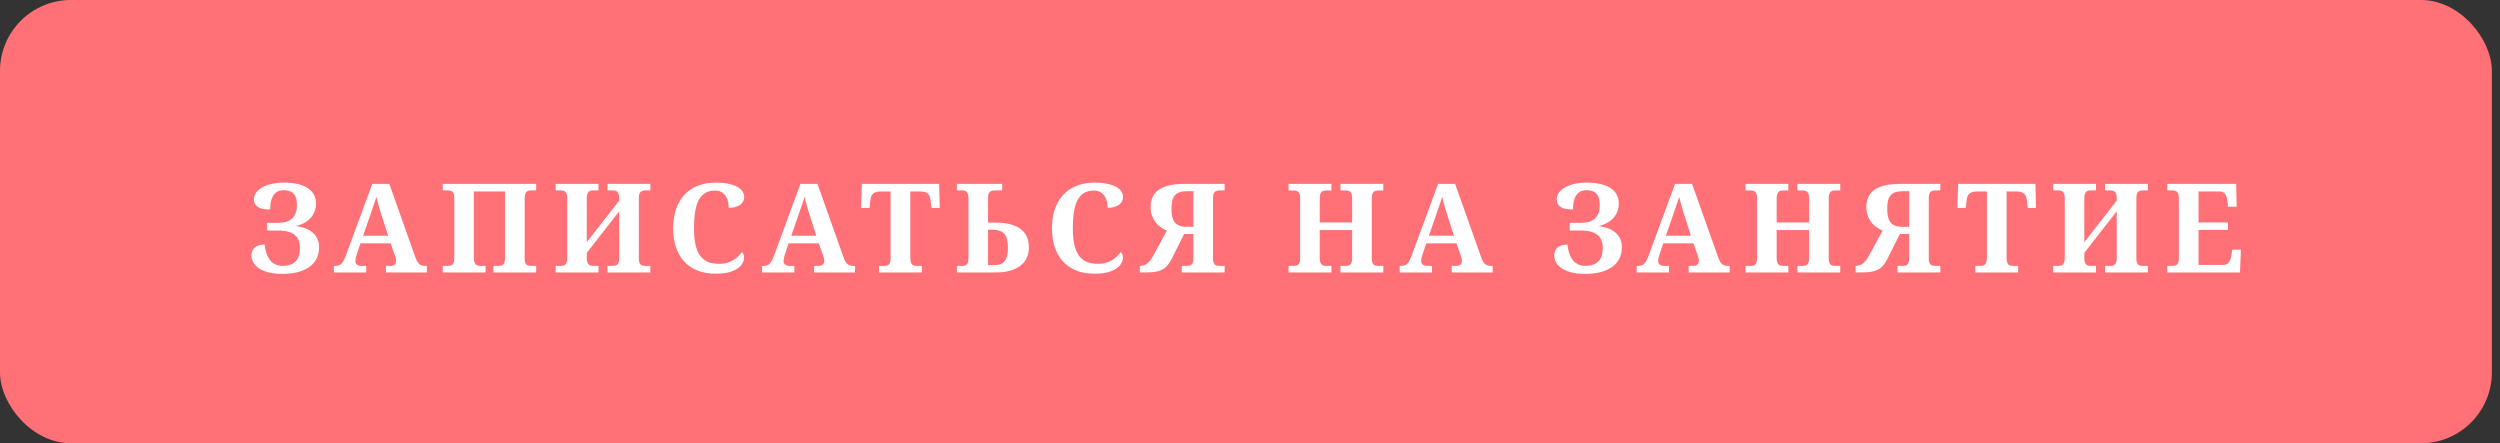
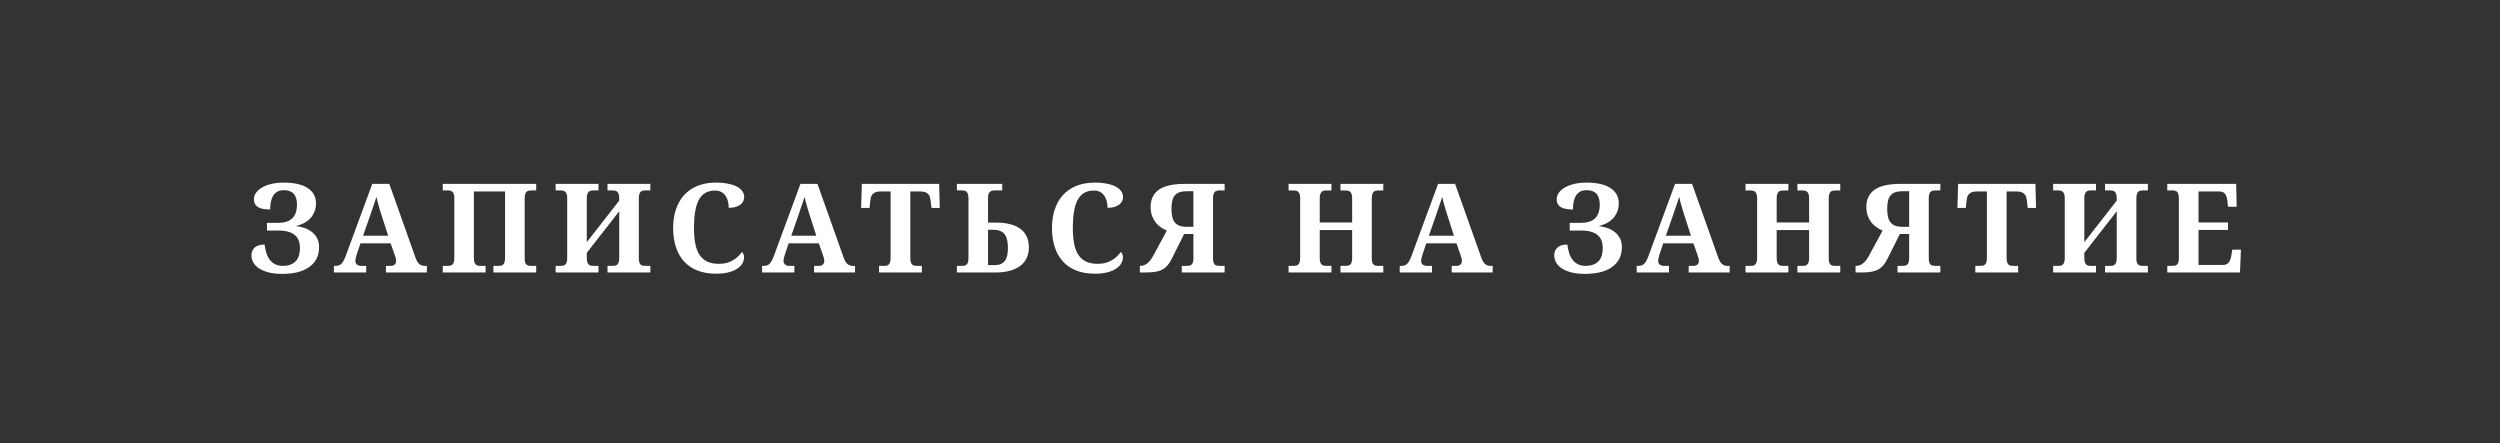
<svg xmlns="http://www.w3.org/2000/svg" width="282" height="50" viewBox="0 0 282 50" fill="none">
  <rect x="0" y="0" width="282" height="50" fill="#333333" stroke="none" />
-   <rect width="281.082" height="50" rx="8" fill="#FF7077" />
  <path d="M31.863 30.894C31.248 30.894 30.72 30.837 30.277 30.723C29.84 30.604 29.478 30.449 29.191 30.258C28.908 30.062 28.698 29.838 28.562 29.588C28.43 29.333 28.363 29.071 28.363 28.802C28.363 28.433 28.486 28.139 28.733 27.92C28.979 27.697 29.35 27.585 29.847 27.585C29.888 27.95 29.959 28.28 30.059 28.576C30.159 28.872 30.291 29.125 30.455 29.335C30.624 29.545 30.827 29.706 31.064 29.82C31.305 29.934 31.585 29.991 31.904 29.991C32.506 29.991 32.978 29.829 33.319 29.506C33.661 29.178 33.832 28.663 33.832 27.961C33.832 27.651 33.787 27.375 33.695 27.134C33.604 26.888 33.459 26.683 33.258 26.519C33.062 26.35 32.809 26.222 32.499 26.136C32.194 26.049 31.827 26.006 31.399 26.006H30.113V25.138H31.371C32.078 25.138 32.608 24.969 32.964 24.632C33.319 24.295 33.497 23.782 33.497 23.094C33.497 22.834 33.47 22.604 33.415 22.403C33.361 22.198 33.272 22.025 33.149 21.884C33.03 21.742 32.875 21.635 32.684 21.562C32.497 21.49 32.269 21.453 32 21.453C31.704 21.453 31.458 21.512 31.262 21.631C31.066 21.749 30.909 21.909 30.79 22.109C30.676 22.31 30.594 22.542 30.544 22.807C30.498 23.066 30.476 23.34 30.476 23.627C30.221 23.627 29.981 23.611 29.758 23.579C29.535 23.547 29.341 23.488 29.177 23.401C29.013 23.315 28.883 23.196 28.787 23.046C28.692 22.895 28.644 22.702 28.644 22.465C28.644 22.214 28.721 21.977 28.876 21.754C29.031 21.526 29.254 21.328 29.546 21.159C29.838 20.986 30.191 20.849 30.606 20.749C31.025 20.649 31.494 20.599 32.014 20.599C32.547 20.599 33.035 20.644 33.477 20.735C33.923 20.826 34.306 20.968 34.625 21.159C34.949 21.351 35.199 21.594 35.377 21.891C35.555 22.182 35.644 22.531 35.644 22.936C35.644 23.301 35.582 23.627 35.459 23.914C35.341 24.197 35.179 24.445 34.974 24.659C34.769 24.869 34.527 25.044 34.249 25.186C33.976 25.322 33.684 25.427 33.374 25.5C33.634 25.527 33.914 25.587 34.215 25.678C34.52 25.764 34.805 25.899 35.069 26.081C35.334 26.263 35.553 26.5 35.726 26.792C35.903 27.084 35.992 27.446 35.992 27.879C35.992 28.421 35.883 28.884 35.664 29.267C35.445 29.645 35.147 29.955 34.769 30.196C34.395 30.438 33.958 30.616 33.456 30.73C32.955 30.839 32.424 30.894 31.863 30.894ZM40.66 27.448L40.257 28.651C40.22 28.765 40.181 28.9 40.14 29.055C40.104 29.205 40.086 29.337 40.086 29.451C40.086 29.542 40.104 29.622 40.14 29.69C40.177 29.759 40.225 29.816 40.284 29.861C40.343 29.902 40.409 29.934 40.482 29.957C40.56 29.98 40.639 29.991 40.721 29.991H41.309V30.736H37.666V29.991H37.837C37.96 29.991 38.071 29.977 38.172 29.95C38.276 29.923 38.372 29.873 38.459 29.8C38.55 29.722 38.634 29.617 38.712 29.485C38.794 29.353 38.876 29.182 38.958 28.973L41.993 20.742H43.914L46.84 28.986C46.908 29.182 46.979 29.346 47.051 29.479C47.129 29.606 47.211 29.709 47.298 29.786C47.389 29.859 47.484 29.912 47.585 29.943C47.685 29.975 47.79 29.991 47.899 29.991H48.152V30.736H43.531V29.991H44.078C44.146 29.991 44.217 29.982 44.29 29.964C44.363 29.941 44.426 29.909 44.481 29.868C44.54 29.823 44.588 29.766 44.625 29.697C44.661 29.629 44.679 29.547 44.679 29.451C44.679 29.337 44.666 29.228 44.638 29.123C44.611 29.018 44.584 28.927 44.556 28.85L44.064 27.448H40.66ZM43.046 24.297C42.995 24.137 42.943 23.971 42.888 23.798C42.838 23.62 42.786 23.44 42.731 23.258C42.681 23.076 42.631 22.895 42.581 22.718C42.535 22.535 42.494 22.362 42.458 22.198C42.417 22.34 42.369 22.494 42.314 22.663C42.26 22.832 42.2 23.005 42.136 23.183C42.077 23.36 42.016 23.538 41.952 23.716C41.893 23.894 41.836 24.064 41.781 24.229L40.954 26.594H43.784L43.046 24.297ZM55.657 30.736V29.991H56.258C56.354 29.991 56.445 29.982 56.532 29.964C56.618 29.941 56.693 29.898 56.757 29.834C56.825 29.77 56.878 29.679 56.914 29.561C56.951 29.442 56.969 29.283 56.969 29.082V21.597H53.455V29.082C53.455 29.283 53.474 29.442 53.51 29.561C53.551 29.679 53.603 29.77 53.667 29.834C53.731 29.898 53.806 29.941 53.893 29.964C53.98 29.982 54.073 29.991 54.173 29.991H54.775V30.736H49.942V29.991H50.53C50.63 29.991 50.723 29.982 50.81 29.964C50.897 29.941 50.972 29.898 51.035 29.834C51.104 29.77 51.156 29.679 51.193 29.561C51.229 29.442 51.247 29.283 51.247 29.082V22.335C51.247 22.148 51.227 22 51.186 21.891C51.149 21.777 51.097 21.69 51.029 21.631C50.965 21.572 50.89 21.533 50.803 21.515C50.717 21.492 50.625 21.48 50.53 21.48H49.942V20.742H60.483V21.48H59.895C59.799 21.48 59.708 21.492 59.621 21.515C59.535 21.533 59.457 21.574 59.389 21.638C59.325 21.701 59.275 21.793 59.239 21.911C59.202 22.03 59.184 22.189 59.184 22.39V29.157C59.184 29.34 59.202 29.488 59.239 29.602C59.28 29.711 59.332 29.795 59.396 29.855C59.464 29.909 59.539 29.946 59.621 29.964C59.708 29.982 59.799 29.991 59.895 29.991H60.483V30.736H55.657ZM69.847 23.832L66.189 28.521V29.082C66.189 29.283 66.208 29.442 66.244 29.561C66.285 29.679 66.338 29.77 66.401 29.834C66.465 29.898 66.54 29.941 66.627 29.964C66.713 29.982 66.807 29.991 66.907 29.991H67.509V30.736H62.676V29.991H63.264C63.364 29.991 63.457 29.982 63.544 29.964C63.63 29.941 63.706 29.898 63.77 29.834C63.838 29.77 63.89 29.679 63.927 29.561C63.963 29.442 63.981 29.283 63.981 29.082V22.335C63.981 22.148 63.961 22 63.92 21.891C63.883 21.777 63.831 21.69 63.763 21.631C63.699 21.572 63.624 21.533 63.537 21.515C63.45 21.492 63.359 21.48 63.264 21.48H62.676V20.742H67.509V21.48H66.907C66.807 21.48 66.713 21.492 66.627 21.515C66.54 21.533 66.465 21.574 66.401 21.638C66.338 21.701 66.285 21.793 66.244 21.911C66.208 22.03 66.189 22.189 66.189 22.39V27.318L69.847 22.629V22.39C69.847 22.189 69.828 22.03 69.792 21.911C69.755 21.793 69.703 21.701 69.635 21.638C69.571 21.574 69.496 21.533 69.409 21.515C69.323 21.492 69.229 21.48 69.129 21.48H68.527V20.742H73.36V21.48H72.772C72.677 21.48 72.585 21.492 72.499 21.515C72.412 21.533 72.335 21.574 72.266 21.638C72.203 21.701 72.153 21.793 72.116 21.911C72.08 22.03 72.061 22.189 72.061 22.39V29.157C72.061 29.34 72.08 29.488 72.116 29.602C72.157 29.711 72.21 29.795 72.273 29.855C72.342 29.909 72.417 29.946 72.499 29.964C72.585 29.982 72.677 29.991 72.772 29.991H73.36V30.736H68.527V29.991H69.129C69.229 29.991 69.323 29.982 69.409 29.964C69.496 29.941 69.571 29.898 69.635 29.834C69.703 29.77 69.755 29.679 69.792 29.561C69.828 29.442 69.847 29.283 69.847 29.082V23.832ZM81.104 29.759C81.446 29.759 81.749 29.72 82.013 29.643C82.282 29.561 82.521 29.456 82.731 29.328C82.941 29.201 83.123 29.057 83.278 28.898C83.437 28.738 83.576 28.581 83.695 28.426C83.768 28.48 83.825 28.565 83.866 28.679C83.911 28.793 83.934 28.909 83.934 29.027C83.934 29.223 83.882 29.431 83.777 29.649C83.672 29.864 83.497 30.062 83.251 30.244C83.004 30.426 82.679 30.577 82.273 30.695C81.867 30.814 81.366 30.873 80.769 30.873C79.958 30.873 79.249 30.75 78.643 30.504C78.037 30.258 77.533 29.909 77.132 29.458C76.731 29.007 76.43 28.465 76.23 27.831C76.029 27.198 75.929 26.496 75.929 25.726C75.929 24.969 76.032 24.276 76.237 23.648C76.442 23.019 76.745 22.479 77.146 22.027C77.552 21.576 78.055 21.225 78.657 20.975C79.263 20.724 79.962 20.599 80.755 20.599C81.293 20.599 81.76 20.642 82.157 20.729C82.558 20.811 82.891 20.924 83.155 21.07C83.419 21.216 83.617 21.389 83.749 21.59C83.882 21.786 83.948 21.998 83.948 22.226C83.948 22.399 83.909 22.561 83.832 22.711C83.759 22.857 83.647 22.984 83.497 23.094C83.351 23.203 83.168 23.29 82.95 23.354C82.731 23.413 82.48 23.442 82.198 23.442C82.198 23.21 82.173 22.98 82.123 22.752C82.073 22.52 81.986 22.31 81.863 22.123C81.744 21.936 81.587 21.786 81.391 21.672C81.195 21.553 80.951 21.494 80.66 21.494C80.218 21.494 79.844 21.588 79.539 21.774C79.233 21.961 78.987 22.235 78.8 22.595C78.618 22.955 78.486 23.399 78.404 23.928C78.322 24.452 78.281 25.051 78.281 25.726C78.281 26.4 78.331 26.99 78.431 27.496C78.531 28.002 78.693 28.424 78.916 28.761C79.14 29.093 79.429 29.344 79.785 29.513C80.145 29.677 80.585 29.759 81.104 29.759ZM88.957 27.448L88.554 28.651C88.517 28.765 88.479 28.9 88.438 29.055C88.401 29.205 88.383 29.337 88.383 29.451C88.383 29.542 88.401 29.622 88.438 29.69C88.474 29.759 88.522 29.816 88.581 29.861C88.64 29.902 88.707 29.934 88.779 29.957C88.857 29.98 88.937 29.991 89.019 29.991H89.607V30.736H85.963V29.991H86.134C86.257 29.991 86.369 29.977 86.469 29.95C86.574 29.923 86.669 29.873 86.756 29.8C86.847 29.722 86.931 29.617 87.009 29.485C87.091 29.353 87.173 29.182 87.255 28.973L90.29 20.742H92.211L95.137 28.986C95.205 29.182 95.276 29.346 95.349 29.479C95.426 29.606 95.508 29.709 95.595 29.786C95.686 29.859 95.782 29.912 95.882 29.943C95.982 29.975 96.087 29.991 96.196 29.991H96.449V30.736H91.828V29.991H92.375C92.444 29.991 92.514 29.982 92.587 29.964C92.66 29.941 92.724 29.909 92.778 29.868C92.838 29.823 92.885 29.766 92.922 29.697C92.959 29.629 92.977 29.547 92.977 29.451C92.977 29.337 92.963 29.228 92.936 29.123C92.908 29.018 92.881 28.927 92.854 28.85L92.362 27.448H88.957ZM91.343 24.297C91.293 24.137 91.24 23.971 91.186 23.798C91.135 23.62 91.083 23.44 91.028 23.258C90.978 23.076 90.928 22.895 90.878 22.718C90.832 22.535 90.791 22.362 90.755 22.198C90.714 22.34 90.666 22.494 90.612 22.663C90.557 22.832 90.498 23.005 90.434 23.183C90.374 23.36 90.313 23.538 90.249 23.716C90.19 23.894 90.133 24.064 90.078 24.229L89.251 26.594H92.081L91.343 24.297ZM102.682 29.082C102.682 29.283 102.701 29.442 102.737 29.561C102.773 29.679 102.824 29.77 102.887 29.834C102.956 29.898 103.033 29.941 103.12 29.964C103.206 29.982 103.3 29.991 103.4 29.991H103.988V30.736H99.155V29.991H99.743C99.848 29.991 99.943 29.982 100.03 29.964C100.117 29.941 100.192 29.898 100.256 29.834C100.319 29.77 100.37 29.679 100.406 29.561C100.442 29.442 100.461 29.283 100.461 29.082V21.597H99.34C99.13 21.597 98.954 21.619 98.813 21.665C98.672 21.711 98.556 21.777 98.465 21.863C98.378 21.945 98.312 22.048 98.266 22.171C98.225 22.294 98.196 22.433 98.177 22.588L98.082 23.456H97.138L97.214 20.742H105.936L106.005 23.456H105.068L104.966 22.588C104.947 22.433 104.915 22.294 104.87 22.171C104.829 22.048 104.763 21.945 104.672 21.863C104.585 21.777 104.471 21.711 104.33 21.665C104.189 21.619 104.013 21.597 103.803 21.597H102.682V29.082ZM113.051 20.742V21.48H112.197C111.941 21.48 111.752 21.544 111.629 21.672C111.511 21.795 111.451 22.011 111.451 22.321V25.11H112.333C113.003 25.11 113.573 25.179 114.042 25.315C114.516 25.452 114.901 25.644 115.198 25.89C115.498 26.136 115.717 26.432 115.854 26.778C115.991 27.12 116.059 27.496 116.059 27.906C116.059 28.326 115.981 28.711 115.826 29.061C115.676 29.408 115.444 29.706 115.129 29.957C114.819 30.203 114.425 30.395 113.947 30.531C113.473 30.668 112.912 30.736 112.265 30.736H107.938V29.991H108.526C108.667 29.991 108.783 29.975 108.874 29.943C108.965 29.907 109.038 29.852 109.093 29.779C109.148 29.706 109.187 29.611 109.209 29.492C109.232 29.374 109.243 29.232 109.243 29.068V22.39C109.243 22.198 109.225 22.043 109.189 21.925C109.157 21.806 109.109 21.715 109.045 21.651C108.986 21.583 108.911 21.537 108.82 21.515C108.733 21.492 108.635 21.48 108.526 21.48H107.938V20.742H113.051ZM111.451 29.909H112.142C112.424 29.909 112.664 29.87 112.86 29.793C113.06 29.711 113.222 29.59 113.345 29.431C113.468 29.271 113.557 29.071 113.612 28.829C113.666 28.588 113.694 28.305 113.694 27.981C113.694 27.608 113.662 27.291 113.598 27.031C113.534 26.767 113.434 26.553 113.297 26.389C113.16 26.225 112.983 26.106 112.764 26.033C112.55 25.956 112.29 25.917 111.985 25.917H111.451V29.909ZM123.837 29.759C124.179 29.759 124.482 29.72 124.746 29.643C125.015 29.561 125.254 29.456 125.464 29.328C125.673 29.201 125.856 29.057 126.011 28.898C126.17 28.738 126.309 28.581 126.428 28.426C126.501 28.48 126.558 28.565 126.599 28.679C126.644 28.793 126.667 28.909 126.667 29.027C126.667 29.223 126.615 29.431 126.51 29.649C126.405 29.864 126.229 30.062 125.983 30.244C125.737 30.426 125.411 30.577 125.006 30.695C124.6 30.814 124.099 30.873 123.502 30.873C122.691 30.873 121.982 30.75 121.376 30.504C120.77 30.258 120.266 29.909 119.865 29.458C119.464 29.007 119.163 28.465 118.963 27.831C118.762 27.198 118.662 26.496 118.662 25.726C118.662 24.969 118.765 24.276 118.97 23.648C119.175 23.019 119.478 22.479 119.879 22.027C120.284 21.576 120.788 21.225 121.39 20.975C121.996 20.724 122.695 20.599 123.488 20.599C124.026 20.599 124.493 20.642 124.89 20.729C125.291 20.811 125.623 20.924 125.888 21.07C126.152 21.216 126.35 21.389 126.482 21.59C126.615 21.786 126.681 21.998 126.681 22.226C126.681 22.399 126.642 22.561 126.564 22.711C126.491 22.857 126.38 22.984 126.229 23.094C126.084 23.203 125.901 23.29 125.683 23.354C125.464 23.413 125.213 23.442 124.931 23.442C124.931 23.21 124.906 22.98 124.855 22.752C124.805 22.52 124.719 22.31 124.596 22.123C124.477 21.936 124.32 21.786 124.124 21.672C123.928 21.553 123.684 21.494 123.393 21.494C122.95 21.494 122.577 21.588 122.271 21.774C121.966 21.961 121.72 22.235 121.533 22.595C121.351 22.955 121.219 23.399 121.137 23.928C121.055 24.452 121.014 25.051 121.014 25.726C121.014 26.4 121.064 26.99 121.164 27.496C121.264 28.002 121.426 28.424 121.649 28.761C121.873 29.093 122.162 29.344 122.518 29.513C122.878 29.677 123.317 29.759 123.837 29.759ZM138.136 30.736H133.303V29.991H133.905C134.001 29.991 134.089 29.982 134.171 29.964C134.258 29.946 134.333 29.909 134.397 29.855C134.465 29.795 134.518 29.711 134.554 29.602C134.595 29.488 134.616 29.34 134.616 29.157V26.395H133.57L132.168 29.198C132 29.531 131.82 29.8 131.628 30.005C131.442 30.205 131.225 30.36 130.979 30.47C130.733 30.579 130.45 30.652 130.131 30.689C129.817 30.72 129.45 30.736 129.031 30.736H128.573V29.991H128.627C128.896 29.991 129.149 29.905 129.386 29.731C129.628 29.554 129.86 29.26 130.084 28.85L131.622 26.006C131.389 25.91 131.161 25.787 130.938 25.637C130.719 25.486 130.523 25.302 130.35 25.083C130.182 24.864 130.045 24.611 129.94 24.324C129.84 24.033 129.79 23.702 129.79 23.333C129.79 22.49 130.097 21.847 130.712 21.405C131.332 20.963 132.303 20.742 133.625 20.742H138.136V21.48H137.548C137.453 21.48 137.362 21.492 137.275 21.515C137.188 21.533 137.111 21.572 137.043 21.631C136.979 21.69 136.926 21.777 136.885 21.891C136.849 22 136.831 22.148 136.831 22.335V29.157C136.831 29.34 136.849 29.488 136.885 29.602C136.926 29.711 136.979 29.795 137.043 29.855C137.111 29.909 137.188 29.946 137.275 29.964C137.362 29.982 137.453 29.991 137.548 29.991H138.136V30.736ZM134.616 21.569H133.864C133.554 21.569 133.29 21.606 133.071 21.679C132.852 21.747 132.674 21.861 132.538 22.02C132.401 22.175 132.301 22.376 132.237 22.622C132.173 22.868 132.141 23.169 132.141 23.524C132.141 23.866 132.168 24.167 132.223 24.427C132.278 24.682 132.371 24.896 132.503 25.069C132.636 25.238 132.809 25.366 133.023 25.452C133.242 25.539 133.513 25.582 133.836 25.582H134.616V21.569ZM151.204 30.736V29.991H151.805C151.906 29.991 151.999 29.982 152.086 29.964C152.172 29.941 152.247 29.898 152.311 29.834C152.38 29.77 152.432 29.679 152.468 29.561C152.505 29.442 152.523 29.283 152.523 29.082V25.951H148.866V29.082C148.866 29.283 148.884 29.442 148.921 29.561C148.962 29.679 149.014 29.77 149.078 29.834C149.142 29.898 149.217 29.941 149.303 29.964C149.39 29.982 149.483 29.991 149.584 29.991H150.185V30.736H145.352V29.991H145.94C146.04 29.991 146.134 29.982 146.22 29.964C146.307 29.941 146.382 29.898 146.446 29.834C146.514 29.77 146.567 29.679 146.603 29.561C146.64 29.442 146.658 29.283 146.658 29.082V22.342C146.658 22.155 146.637 22.007 146.596 21.898C146.56 21.784 146.508 21.697 146.439 21.638C146.375 21.578 146.3 21.54 146.214 21.521C146.127 21.499 146.036 21.487 145.94 21.487H145.352V20.742H150.185V21.487H149.584C149.483 21.487 149.39 21.499 149.303 21.521C149.217 21.54 149.142 21.581 149.078 21.645C149.014 21.708 148.962 21.799 148.921 21.918C148.884 22.037 148.866 22.196 148.866 22.396V25.097H152.523V22.396C152.523 22.196 152.505 22.037 152.468 21.918C152.432 21.799 152.38 21.708 152.311 21.645C152.247 21.581 152.172 21.54 152.086 21.521C151.999 21.499 151.906 21.487 151.805 21.487H151.204V20.742H156.037V21.487H155.449C155.353 21.487 155.262 21.499 155.176 21.521C155.089 21.54 155.011 21.581 154.943 21.645C154.879 21.708 154.829 21.799 154.793 21.918C154.756 22.037 154.738 22.196 154.738 22.396V29.157C154.738 29.34 154.756 29.488 154.793 29.602C154.834 29.711 154.886 29.795 154.95 29.855C155.018 29.909 155.093 29.946 155.176 29.964C155.262 29.982 155.353 29.991 155.449 29.991H156.037V30.736H151.204ZM160.882 27.448L160.479 28.651C160.442 28.765 160.404 28.9 160.363 29.055C160.326 29.205 160.308 29.337 160.308 29.451C160.308 29.542 160.326 29.622 160.363 29.69C160.399 29.759 160.447 29.816 160.506 29.861C160.565 29.902 160.632 29.934 160.704 29.957C160.782 29.98 160.862 29.991 160.944 29.991H161.532V30.736H157.888V29.991H158.059C158.182 29.991 158.294 29.977 158.394 29.95C158.499 29.923 158.594 29.873 158.681 29.8C158.772 29.722 158.856 29.617 158.934 29.485C159.016 29.353 159.098 29.182 159.18 28.973L162.215 20.742H164.136L167.062 28.986C167.13 29.182 167.201 29.346 167.274 29.479C167.351 29.606 167.433 29.709 167.52 29.786C167.611 29.859 167.707 29.912 167.807 29.943C167.907 29.975 168.012 29.991 168.121 29.991H168.374V30.736H163.753V29.991H164.3C164.368 29.991 164.439 29.982 164.512 29.964C164.585 29.941 164.649 29.909 164.703 29.868C164.763 29.823 164.811 29.766 164.847 29.697C164.883 29.629 164.902 29.547 164.902 29.451C164.902 29.337 164.888 29.228 164.861 29.123C164.833 29.018 164.806 28.927 164.779 28.85L164.286 27.448H160.882ZM163.268 24.297C163.218 24.137 163.165 23.971 163.111 23.798C163.061 23.62 163.008 23.44 162.953 23.258C162.903 23.076 162.853 22.895 162.803 22.718C162.757 22.535 162.716 22.362 162.68 22.198C162.639 22.34 162.591 22.494 162.536 22.663C162.482 22.832 162.423 23.005 162.359 23.183C162.299 23.36 162.238 23.538 162.174 23.716C162.115 23.894 162.058 24.064 162.003 24.229L161.176 26.594H164.006L163.268 24.297ZM178.817 30.894C178.202 30.894 177.673 30.837 177.231 30.723C176.793 30.604 176.431 30.449 176.144 30.258C175.862 30.062 175.652 29.838 175.515 29.588C175.383 29.333 175.317 29.071 175.317 28.802C175.317 28.433 175.44 28.139 175.686 27.92C175.932 27.697 176.304 27.585 176.8 27.585C176.841 27.95 176.912 28.28 177.012 28.576C177.112 28.872 177.245 29.125 177.409 29.335C177.577 29.545 177.78 29.706 178.017 29.82C178.259 29.934 178.539 29.991 178.858 29.991C179.46 29.991 179.931 29.829 180.273 29.506C180.615 29.178 180.786 28.663 180.786 27.961C180.786 27.651 180.74 27.375 180.649 27.134C180.558 26.888 180.412 26.683 180.211 26.519C180.015 26.35 179.763 26.222 179.453 26.136C179.147 26.049 178.78 26.006 178.352 26.006H177.067V25.138H178.325C179.031 25.138 179.562 24.969 179.918 24.632C180.273 24.295 180.451 23.782 180.451 23.094C180.451 22.834 180.423 22.604 180.369 22.403C180.314 22.198 180.225 22.025 180.102 21.884C179.984 21.742 179.829 21.635 179.637 21.562C179.45 21.49 179.223 21.453 178.954 21.453C178.657 21.453 178.411 21.512 178.215 21.631C178.019 21.749 177.862 21.909 177.744 22.109C177.63 22.31 177.548 22.542 177.498 22.807C177.452 23.066 177.429 23.34 177.429 23.627C177.174 23.627 176.935 23.611 176.711 23.579C176.488 23.547 176.294 23.488 176.13 23.401C175.966 23.315 175.836 23.196 175.741 23.046C175.645 22.895 175.597 22.702 175.597 22.465C175.597 22.214 175.675 21.977 175.83 21.754C175.985 21.526 176.208 21.328 176.5 21.159C176.791 20.986 177.144 20.849 177.559 20.749C177.978 20.649 178.448 20.599 178.967 20.599C179.501 20.599 179.988 20.644 180.43 20.735C180.877 20.826 181.26 20.968 181.579 21.159C181.902 21.351 182.153 21.594 182.331 21.891C182.508 22.182 182.597 22.531 182.597 22.936C182.597 23.301 182.536 23.627 182.413 23.914C182.294 24.197 182.132 24.445 181.927 24.659C181.722 24.869 181.481 25.044 181.203 25.186C180.929 25.322 180.638 25.427 180.328 25.5C180.587 25.527 180.868 25.587 181.168 25.678C181.474 25.764 181.759 25.899 182.023 26.081C182.287 26.263 182.506 26.5 182.679 26.792C182.857 27.084 182.946 27.446 182.946 27.879C182.946 28.421 182.836 28.884 182.618 29.267C182.399 29.645 182.1 29.955 181.722 30.196C181.349 30.438 180.911 30.616 180.41 30.73C179.908 30.839 179.377 30.894 178.817 30.894ZM187.613 27.448L187.21 28.651C187.174 28.765 187.135 28.9 187.094 29.055C187.057 29.205 187.039 29.337 187.039 29.451C187.039 29.542 187.057 29.622 187.094 29.69C187.13 29.759 187.178 29.816 187.237 29.861C187.297 29.902 187.363 29.934 187.436 29.957C187.513 29.98 187.593 29.991 187.675 29.991H188.263V30.736H184.619V29.991H184.79C184.913 29.991 185.025 29.977 185.125 29.95C185.23 29.923 185.326 29.873 185.412 29.8C185.503 29.722 185.588 29.617 185.665 29.485C185.747 29.353 185.829 29.182 185.911 28.973L188.946 20.742H190.867L193.793 28.986C193.861 29.182 193.932 29.346 194.005 29.479C194.082 29.606 194.165 29.709 194.251 29.786C194.342 29.859 194.438 29.912 194.538 29.943C194.638 29.975 194.743 29.991 194.853 29.991H195.106V30.736H190.484V29.991H191.031C191.1 29.991 191.17 29.982 191.243 29.964C191.316 29.941 191.38 29.909 191.435 29.868C191.494 29.823 191.542 29.766 191.578 29.697C191.615 29.629 191.633 29.547 191.633 29.451C191.633 29.337 191.619 29.228 191.592 29.123C191.565 29.018 191.537 28.927 191.51 28.85L191.018 27.448H187.613ZM189.999 24.297C189.949 24.137 189.897 23.971 189.842 23.798C189.792 23.62 189.739 23.44 189.685 23.258C189.635 23.076 189.584 22.895 189.534 22.718C189.489 22.535 189.448 22.362 189.411 22.198C189.37 22.34 189.322 22.494 189.268 22.663C189.213 22.832 189.154 23.005 189.09 23.183C189.031 23.36 188.969 23.538 188.905 23.716C188.846 23.894 188.789 24.064 188.734 24.229L187.907 26.594H190.737L189.999 24.297ZM202.747 30.736V29.991H203.348C203.449 29.991 203.542 29.982 203.629 29.964C203.715 29.941 203.79 29.898 203.854 29.834C203.923 29.77 203.975 29.679 204.011 29.561C204.048 29.442 204.066 29.283 204.066 29.082V25.951H200.409V29.082C200.409 29.283 200.427 29.442 200.464 29.561C200.505 29.679 200.557 29.77 200.621 29.834C200.685 29.898 200.76 29.941 200.846 29.964C200.933 29.982 201.026 29.991 201.127 29.991H201.728V30.736H196.895V29.991H197.483C197.583 29.991 197.677 29.982 197.763 29.964C197.85 29.941 197.925 29.898 197.989 29.834C198.057 29.77 198.11 29.679 198.146 29.561C198.183 29.442 198.201 29.283 198.201 29.082V22.342C198.201 22.155 198.18 22.007 198.139 21.898C198.103 21.784 198.051 21.697 197.982 21.638C197.918 21.578 197.843 21.54 197.757 21.521C197.67 21.499 197.579 21.487 197.483 21.487H196.895V20.742H201.728V21.487H201.127C201.026 21.487 200.933 21.499 200.846 21.521C200.76 21.54 200.685 21.581 200.621 21.645C200.557 21.708 200.505 21.799 200.464 21.918C200.427 22.037 200.409 22.196 200.409 22.396V25.097H204.066V22.396C204.066 22.196 204.048 22.037 204.011 21.918C203.975 21.799 203.923 21.708 203.854 21.645C203.79 21.581 203.715 21.54 203.629 21.521C203.542 21.499 203.449 21.487 203.348 21.487H202.747V20.742H207.58V21.487H206.992C206.896 21.487 206.805 21.499 206.718 21.521C206.632 21.54 206.554 21.581 206.486 21.645C206.422 21.708 206.372 21.799 206.336 21.918C206.299 22.037 206.281 22.196 206.281 22.396V29.157C206.281 29.34 206.299 29.488 206.336 29.602C206.377 29.711 206.429 29.795 206.493 29.855C206.561 29.909 206.636 29.946 206.718 29.964C206.805 29.982 206.896 29.991 206.992 29.991H207.58V30.736H202.747ZM218.871 30.736H214.038V29.991H214.64C214.736 29.991 214.825 29.982 214.907 29.964C214.993 29.946 215.068 29.909 215.132 29.855C215.201 29.795 215.253 29.711 215.289 29.602C215.33 29.488 215.351 29.34 215.351 29.157V26.395H214.305L212.904 29.198C212.735 29.531 212.555 29.8 212.364 30.005C212.177 30.205 211.96 30.36 211.714 30.47C211.468 30.579 211.186 30.652 210.867 30.689C210.552 30.72 210.185 30.736 209.766 30.736H209.308V29.991H209.363C209.632 29.991 209.884 29.905 210.121 29.731C210.363 29.554 210.595 29.26 210.819 28.85L212.357 26.006C212.124 25.91 211.896 25.787 211.673 25.637C211.454 25.486 211.258 25.302 211.085 25.083C210.917 24.864 210.78 24.611 210.675 24.324C210.575 24.033 210.525 23.702 210.525 23.333C210.525 22.49 210.832 21.847 211.448 21.405C212.067 20.963 213.038 20.742 214.36 20.742H218.871V21.48H218.284C218.188 21.48 218.097 21.492 218.01 21.515C217.923 21.533 217.846 21.572 217.778 21.631C217.714 21.69 217.661 21.777 217.62 21.891C217.584 22 217.566 22.148 217.566 22.335V29.157C217.566 29.34 217.584 29.488 217.62 29.602C217.661 29.711 217.714 29.795 217.778 29.855C217.846 29.909 217.923 29.946 218.01 29.964C218.097 29.982 218.188 29.991 218.284 29.991H218.871V30.736ZM215.351 21.569H214.599C214.289 21.569 214.025 21.606 213.806 21.679C213.587 21.747 213.41 21.861 213.273 22.02C213.136 22.175 213.036 22.376 212.972 22.622C212.908 22.868 212.876 23.169 212.876 23.524C212.876 23.866 212.904 24.167 212.958 24.427C213.013 24.682 213.106 24.896 213.239 25.069C213.371 25.238 213.544 25.366 213.758 25.452C213.977 25.539 214.248 25.582 214.572 25.582H215.351V21.569ZM226.342 29.082C226.342 29.283 226.36 29.442 226.396 29.561C226.433 29.679 226.483 29.77 226.547 29.834C226.615 29.898 226.693 29.941 226.779 29.964C226.866 29.982 226.959 29.991 227.059 29.991H227.647V30.736H222.814V29.991H223.402C223.507 29.991 223.603 29.982 223.689 29.964C223.776 29.941 223.851 29.898 223.915 29.834C223.979 29.77 224.029 29.679 224.065 29.561C224.102 29.442 224.12 29.283 224.12 29.082V21.597H222.999C222.789 21.597 222.614 21.619 222.473 21.665C222.331 21.711 222.215 21.777 222.124 21.863C222.037 21.945 221.971 22.048 221.926 22.171C221.885 22.294 221.855 22.433 221.837 22.588L221.741 23.456H220.798L220.873 20.742H229.596L229.664 23.456H228.727L228.625 22.588C228.607 22.433 228.575 22.294 228.529 22.171C228.488 22.048 228.422 21.945 228.331 21.863C228.244 21.777 228.13 21.711 227.989 21.665C227.848 21.619 227.672 21.597 227.463 21.597H226.342V29.082ZM238.768 23.832L235.111 28.521V29.082C235.111 29.283 235.129 29.442 235.166 29.561C235.207 29.679 235.259 29.77 235.323 29.834C235.387 29.898 235.462 29.941 235.548 29.964C235.635 29.982 235.728 29.991 235.829 29.991H236.43V30.736H231.597V29.991H232.185C232.285 29.991 232.379 29.982 232.465 29.964C232.552 29.941 232.627 29.898 232.691 29.834C232.759 29.77 232.812 29.679 232.848 29.561C232.885 29.442 232.903 29.283 232.903 29.082V22.335C232.903 22.148 232.882 22 232.841 21.891C232.805 21.777 232.752 21.69 232.684 21.631C232.62 21.572 232.545 21.533 232.459 21.515C232.372 21.492 232.281 21.48 232.185 21.48H231.597V20.742H236.43V21.48H235.829C235.728 21.48 235.635 21.492 235.548 21.515C235.462 21.533 235.387 21.574 235.323 21.638C235.259 21.701 235.207 21.793 235.166 21.911C235.129 22.03 235.111 22.189 235.111 22.39V27.318L238.768 22.629V22.39C238.768 22.189 238.75 22.03 238.713 21.911C238.677 21.793 238.625 21.701 238.556 21.638C238.492 21.574 238.417 21.533 238.331 21.515C238.244 21.492 238.151 21.48 238.05 21.48H237.449V20.742H242.282V21.48H241.694C241.598 21.48 241.507 21.492 241.42 21.515C241.334 21.533 241.256 21.574 241.188 21.638C241.124 21.701 241.074 21.793 241.038 21.911C241.001 22.03 240.983 22.189 240.983 22.39V29.157C240.983 29.34 241.001 29.488 241.038 29.602C241.079 29.711 241.131 29.795 241.195 29.855C241.263 29.909 241.338 29.946 241.42 29.964C241.507 29.982 241.598 29.991 241.694 29.991H242.282V30.736H237.449V29.991H238.05C238.151 29.991 238.244 29.982 238.331 29.964C238.417 29.941 238.492 29.898 238.556 29.834C238.625 29.77 238.677 29.679 238.713 29.561C238.75 29.442 238.768 29.283 238.768 29.082V23.832ZM247.995 29.882H250.798C250.939 29.882 251.06 29.857 251.16 29.807C251.261 29.752 251.347 29.677 251.42 29.581C251.493 29.485 251.55 29.374 251.591 29.246C251.637 29.114 251.671 28.97 251.693 28.815L251.803 28.159H252.774L252.671 30.736H244.468V29.991H245.056C245.156 29.991 245.249 29.982 245.336 29.964C245.423 29.946 245.498 29.909 245.562 29.855C245.63 29.795 245.682 29.711 245.719 29.602C245.755 29.488 245.774 29.34 245.774 29.157V22.39C245.774 22.189 245.755 22.03 245.719 21.911C245.682 21.793 245.632 21.701 245.568 21.638C245.505 21.574 245.429 21.533 245.343 21.515C245.256 21.492 245.161 21.48 245.056 21.48H244.468V20.742H252.24L252.295 23.319H251.318L251.249 22.656C251.213 22.314 251.126 22.052 250.989 21.87C250.853 21.688 250.641 21.597 250.354 21.597H247.995V25.097H251.318V25.938H247.995V29.882Z" fill="white" />
</svg>